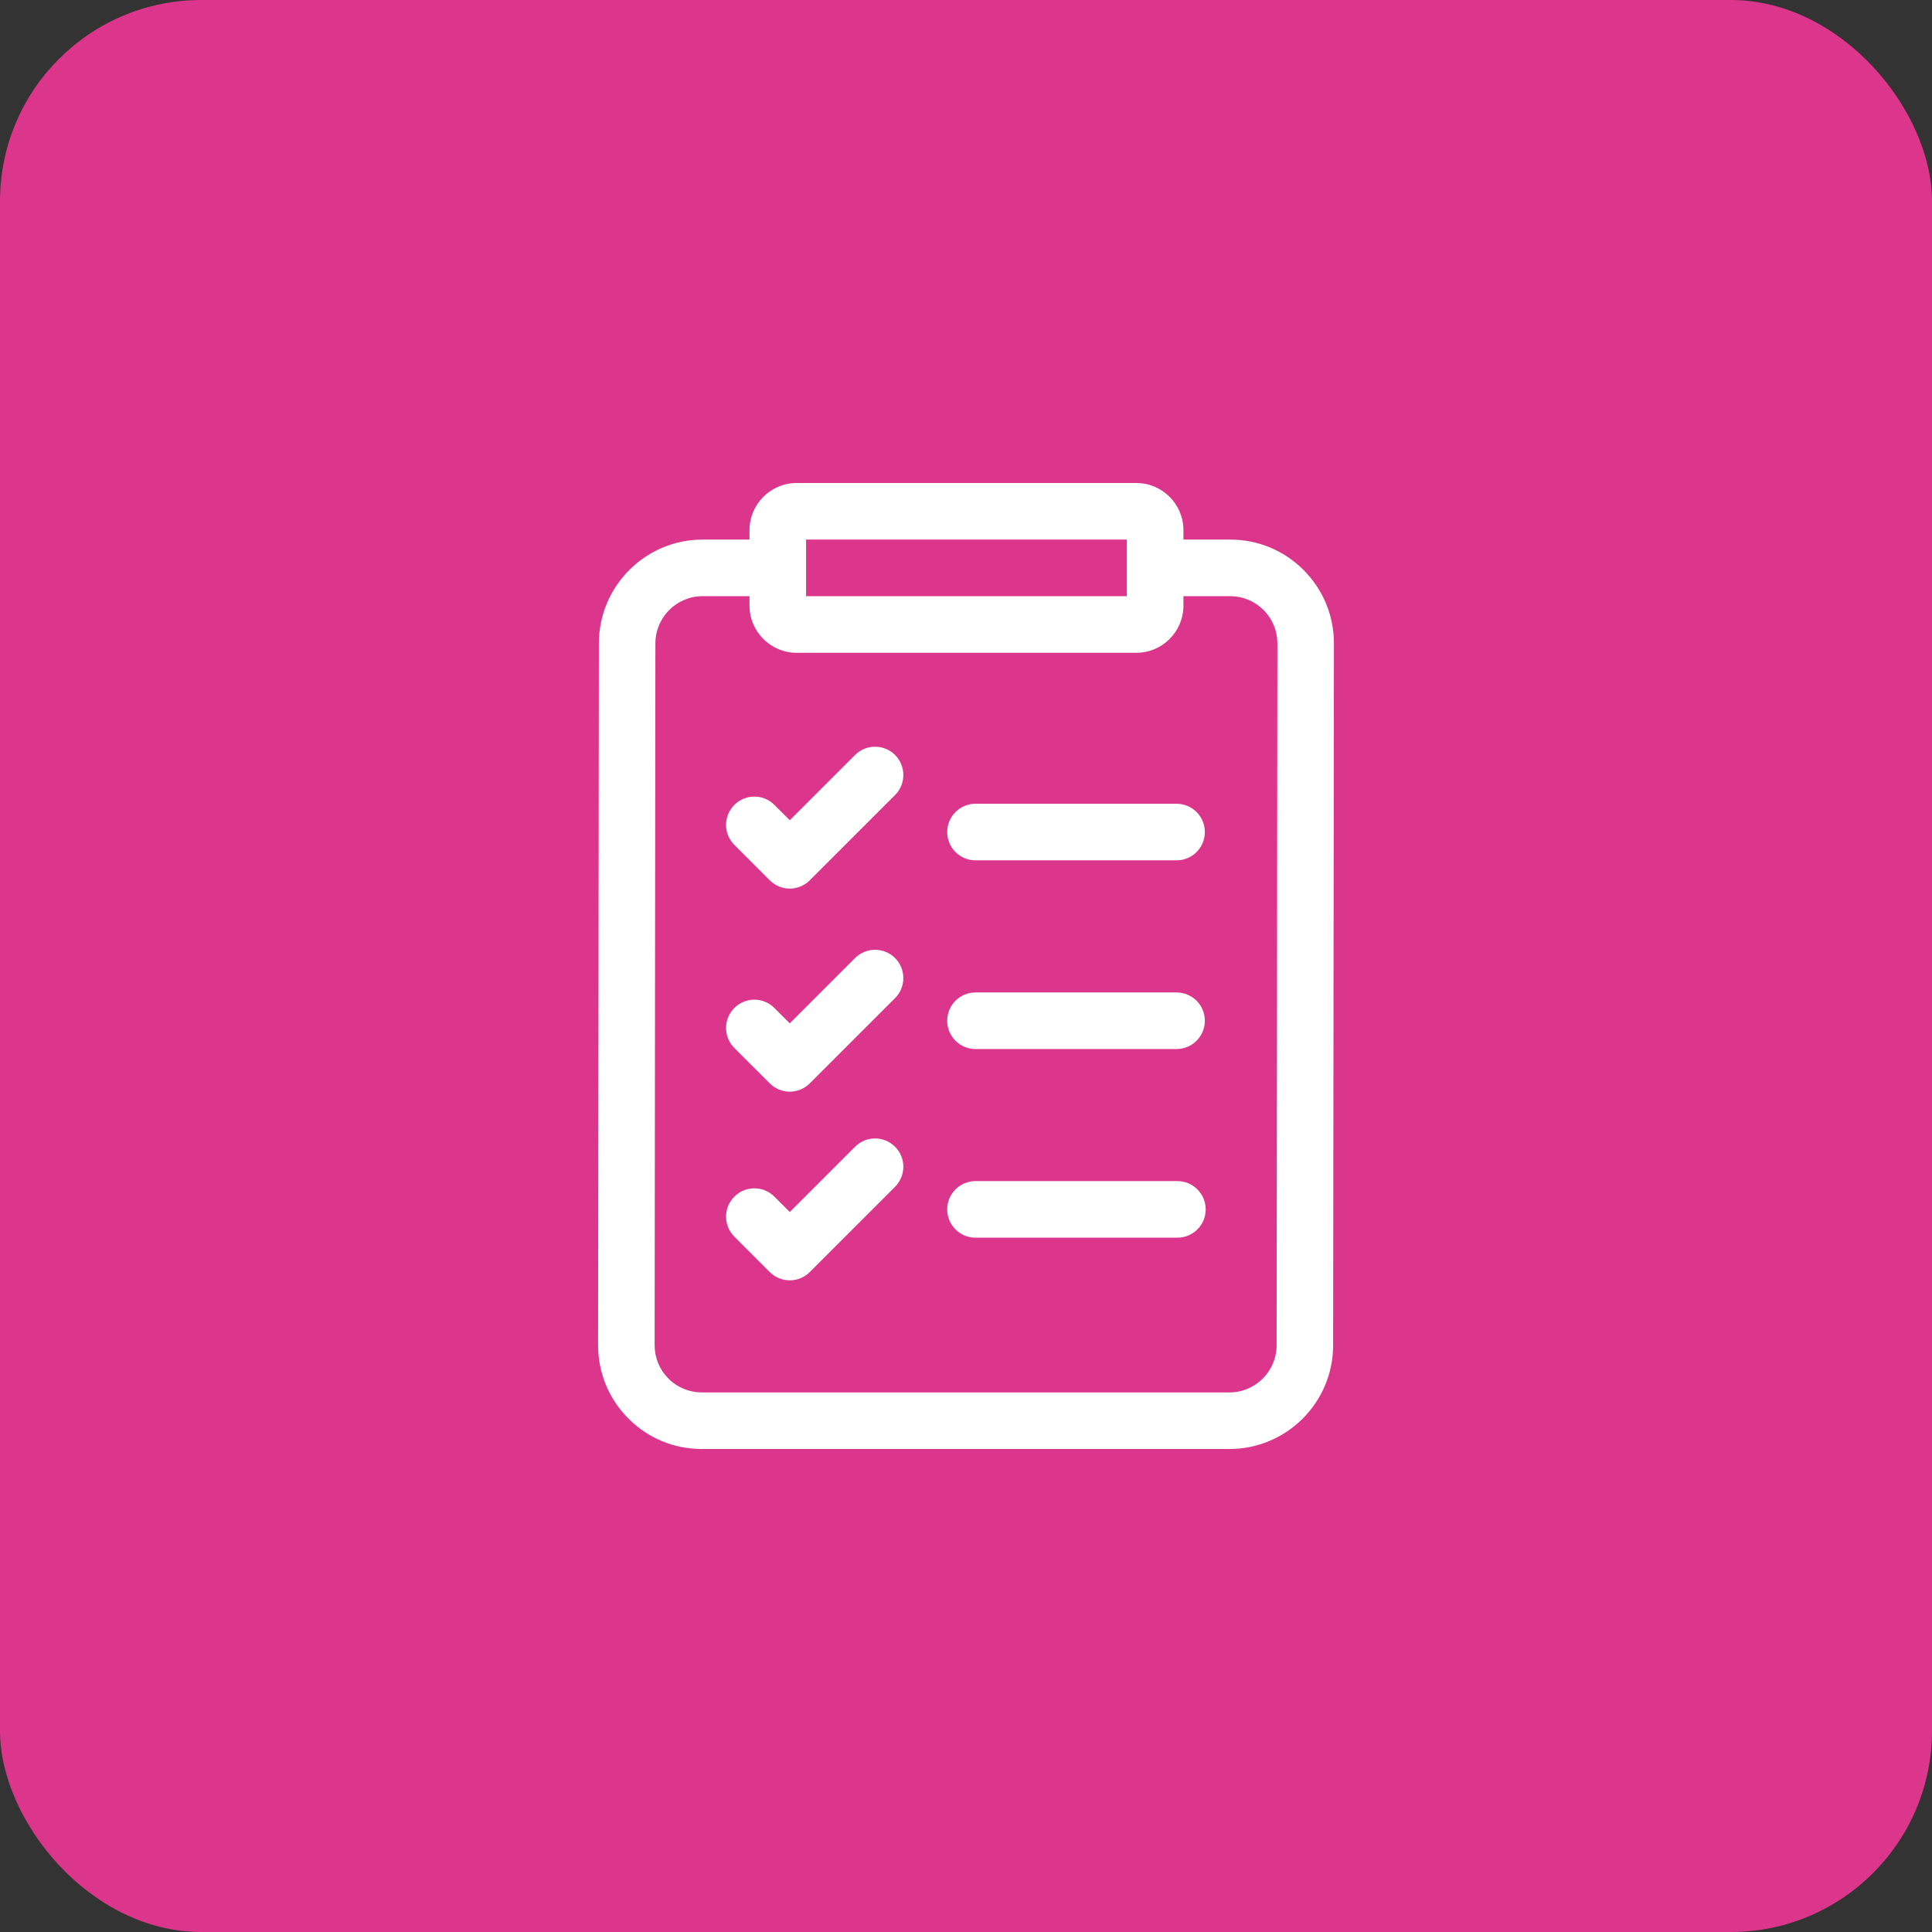
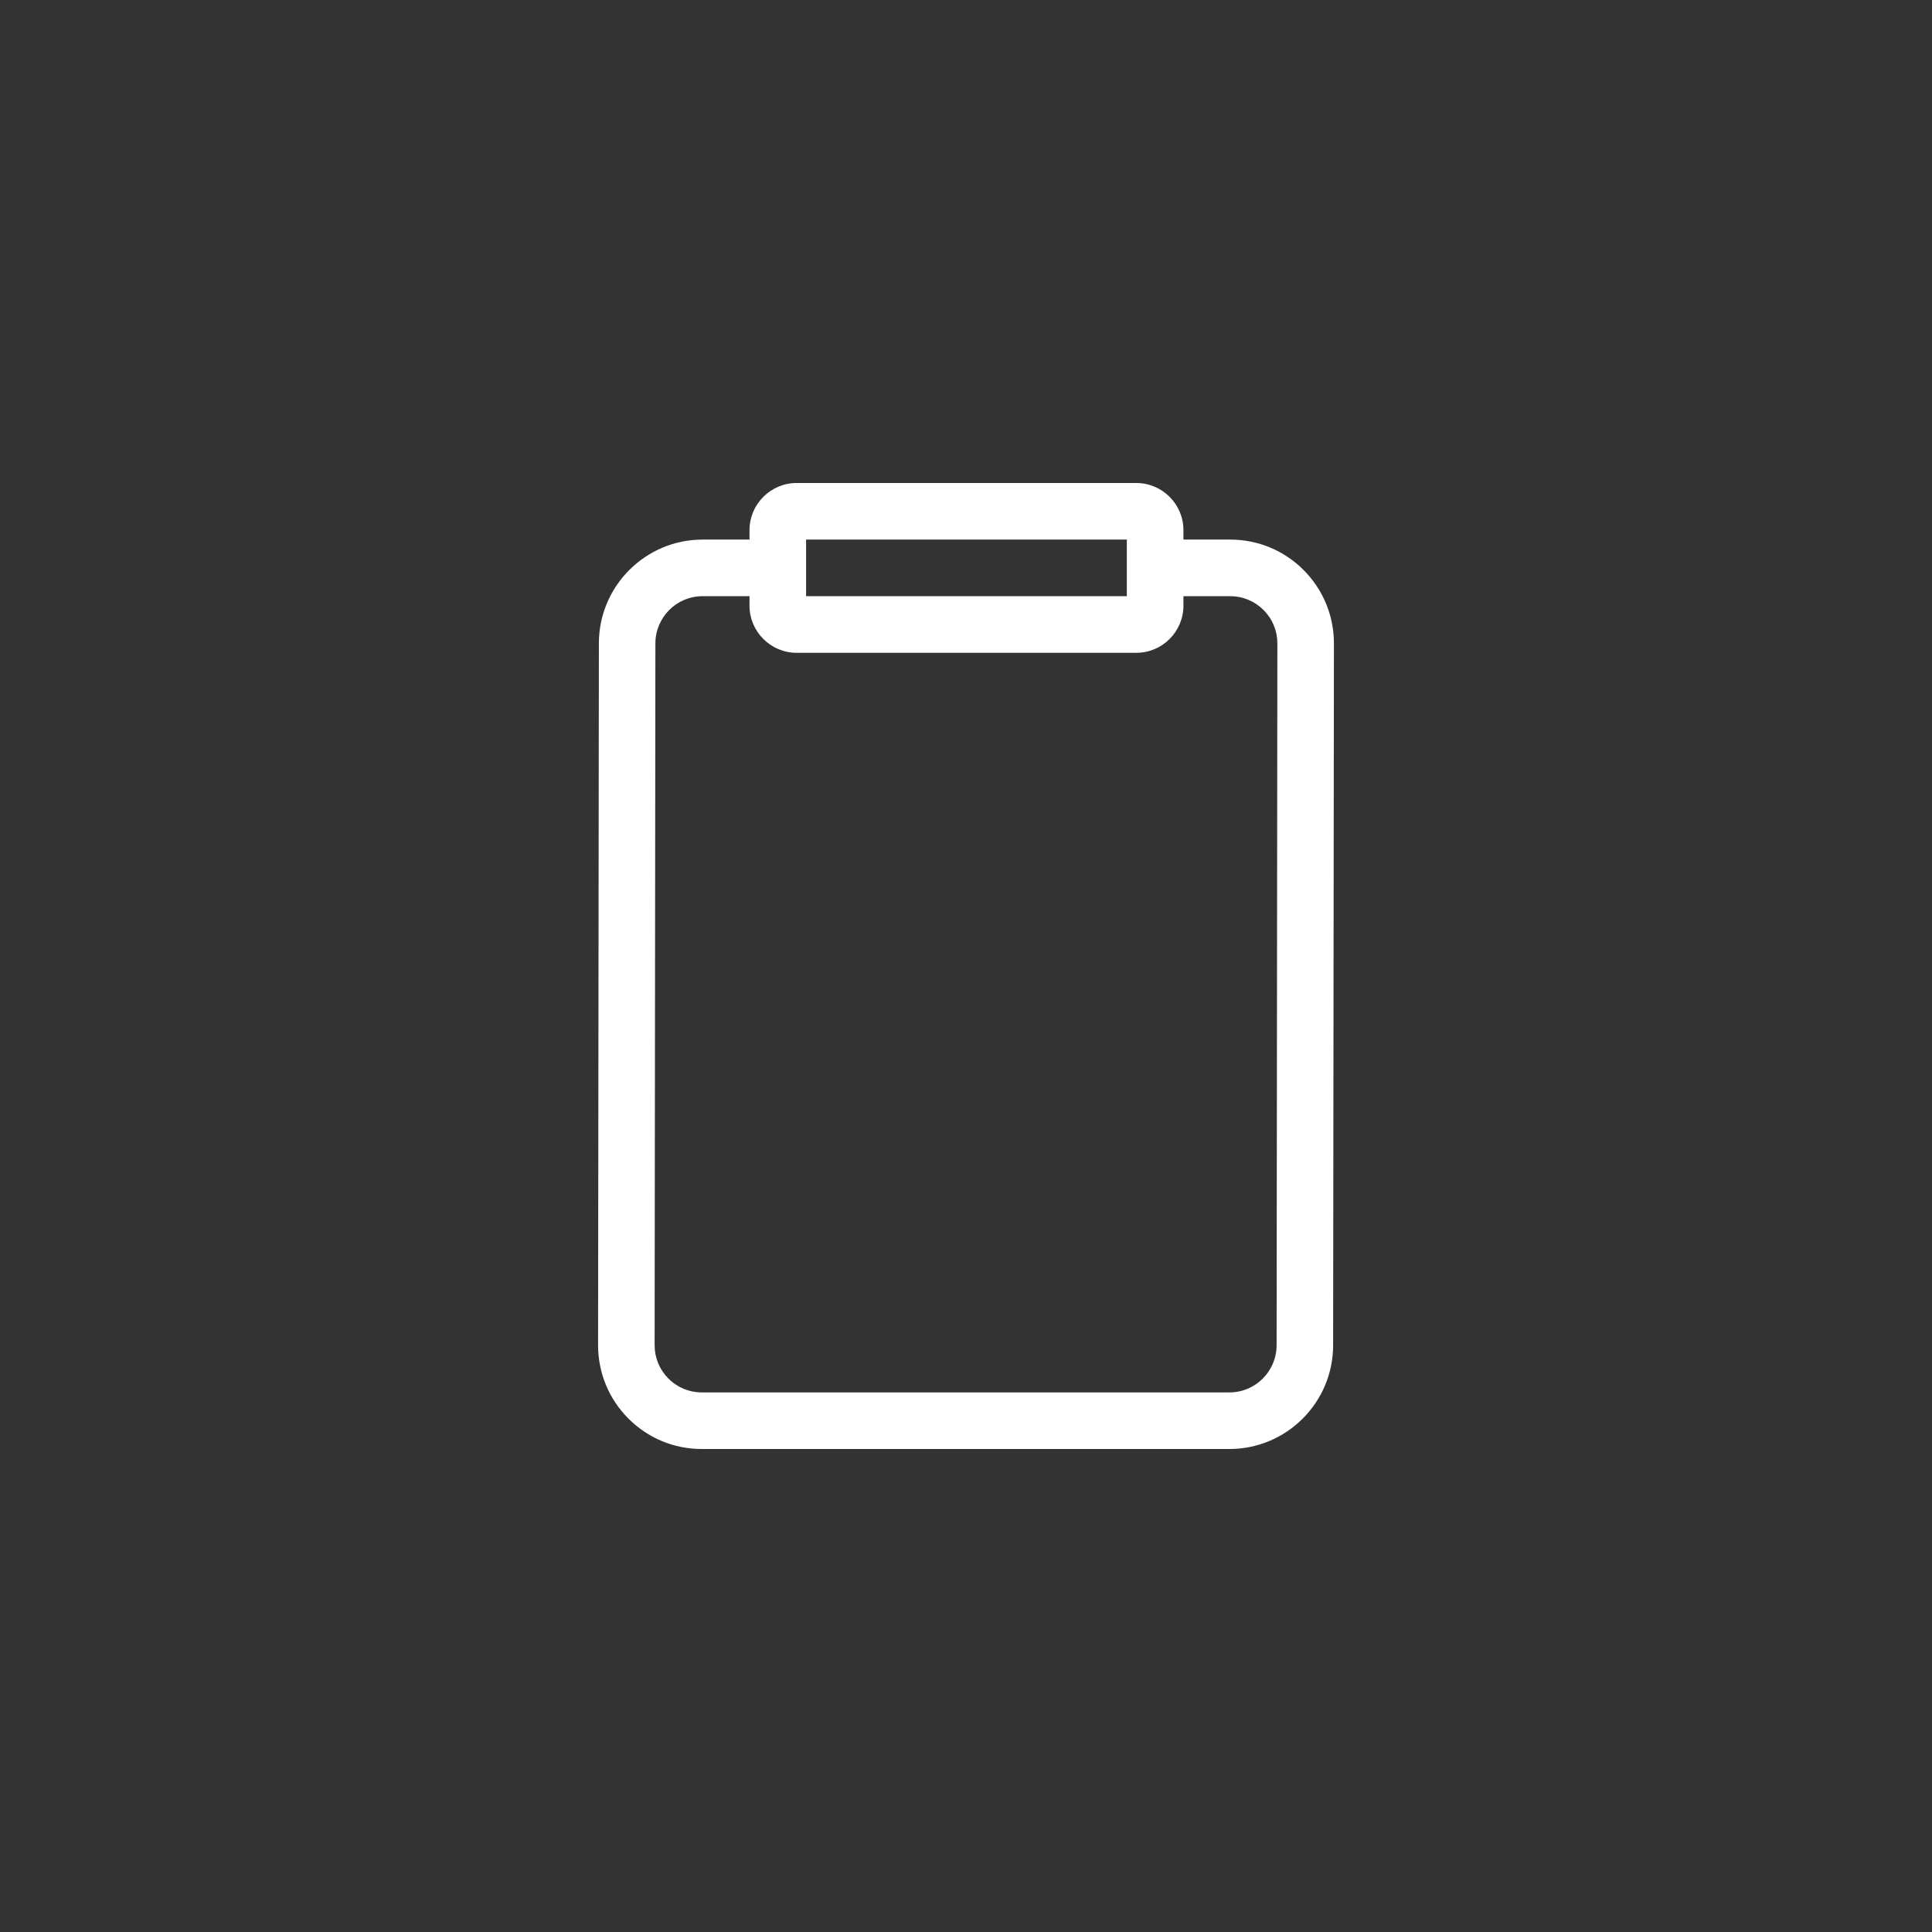
<svg xmlns="http://www.w3.org/2000/svg" width="48" height="48" viewBox="0 0 48 48" fill="none">
  <rect x="0" y="0" width="48" height="48" fill="#333333" stroke="none" />
-   <rect width="48" height="48" rx="5" fill="#DB358C" />
  <path d="M32.387 14.162C31.901 13.675 31.254 13.406 30.565 13.406H29.402V13.172C29.402 12.526 28.877 12 28.23 12H19.793C19.147 12 18.621 12.526 18.621 13.172V13.406H17.454C16.036 13.406 14.88 14.562 14.879 15.982L14.859 33.419C14.859 34.108 15.126 34.756 15.613 35.244C16.099 35.731 16.746 36 17.435 36H30.546C31.964 36 33.12 34.845 33.121 33.425L33.141 15.987C33.141 15.298 32.874 14.65 32.387 14.162ZM20.027 13.406H27.996V14.812H20.027V13.406ZM31.717 33.423C31.716 34.069 31.191 34.594 30.546 34.594H17.435C17.122 34.594 16.828 34.472 16.607 34.25C16.385 34.028 16.264 33.734 16.264 33.421L16.283 15.983C16.284 15.338 16.809 14.812 17.454 14.812H18.621V15.047C18.621 15.693 19.147 16.219 19.793 16.219H28.23C28.877 16.219 29.402 15.693 29.402 15.047V14.812H30.565C30.878 14.812 31.172 14.935 31.393 15.156C31.615 15.378 31.736 15.672 31.736 15.986L31.717 33.423Z" fill="white" />
-   <path d="M24.236 21.375H29.231C29.62 21.375 29.934 21.061 29.934 20.672C29.934 20.284 29.62 19.969 29.231 19.969H24.236C23.848 19.969 23.533 20.284 23.533 20.672C23.533 21.061 23.848 21.375 24.236 21.375ZM24.236 26.063H29.231C29.62 26.063 29.934 25.748 29.934 25.36C29.934 24.971 29.62 24.657 29.231 24.657H24.236C23.848 24.657 23.533 24.971 23.533 25.36C23.533 25.748 23.848 26.063 24.236 26.063ZM29.251 29.344H24.236C23.848 29.344 23.533 29.659 23.533 30.047C23.533 30.436 23.848 30.75 24.236 30.75H29.251C29.64 30.75 29.955 30.436 29.955 30.047C29.955 29.659 29.64 29.344 29.251 29.344ZM21.243 18.758L19.622 20.379L19.239 19.997C18.965 19.722 18.52 19.722 18.245 19.997C17.97 20.271 17.97 20.717 18.245 20.991L19.125 21.871C19.256 22.003 19.435 22.077 19.622 22.077C19.808 22.077 19.987 22.003 20.119 21.871L22.238 19.752C22.512 19.478 22.512 19.032 22.238 18.758C21.963 18.483 21.518 18.483 21.243 18.758ZM21.243 23.803L19.622 25.425L19.239 25.042C18.965 24.768 18.52 24.768 18.245 25.042C17.97 25.317 17.97 25.762 18.245 26.037L19.125 26.916C19.256 27.048 19.435 27.122 19.622 27.122C19.808 27.122 19.987 27.048 20.119 26.916L22.238 24.798C22.512 24.523 22.512 24.078 22.238 23.803C21.963 23.529 21.518 23.529 21.243 23.803ZM21.243 28.491L19.622 30.112L19.239 29.73C18.965 29.455 18.52 29.455 18.245 29.73C17.97 30.004 17.97 30.45 18.245 30.724L19.125 31.604C19.256 31.736 19.435 31.81 19.622 31.81C19.808 31.81 19.987 31.736 20.119 31.604L22.238 29.485C22.512 29.21 22.512 28.765 22.238 28.491C21.963 28.216 21.518 28.216 21.243 28.491Z" fill="white" />
</svg>